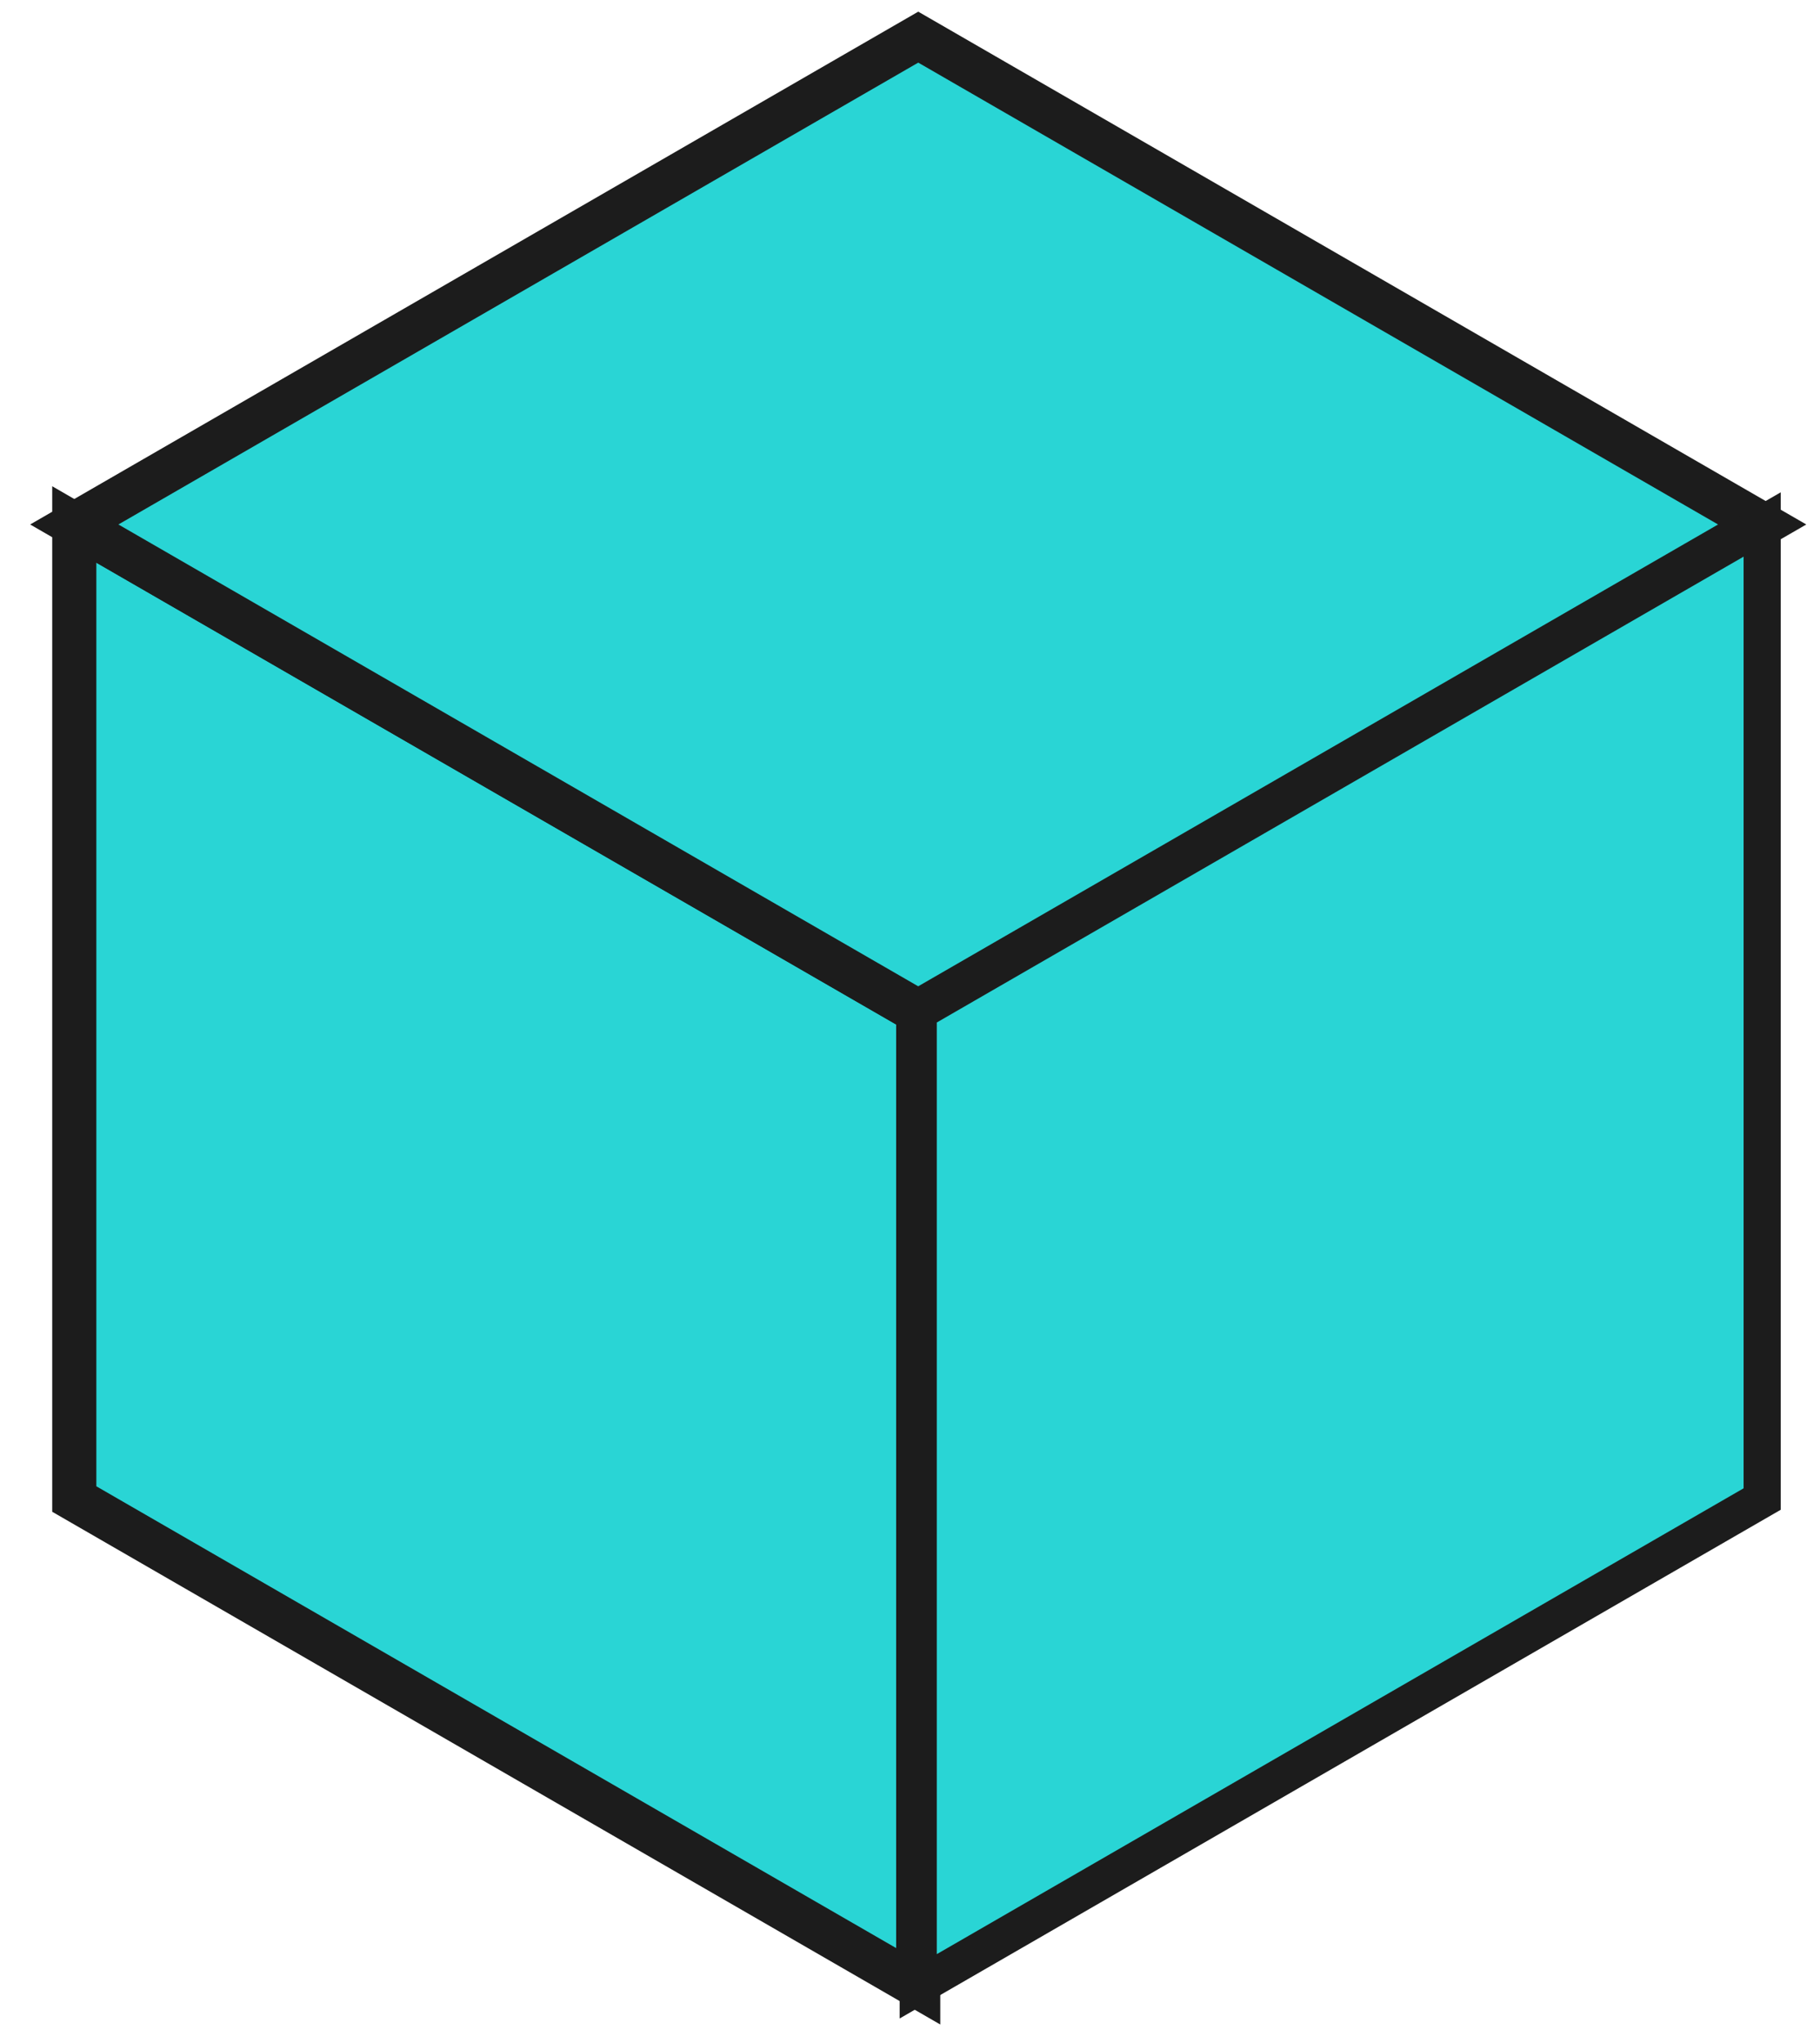
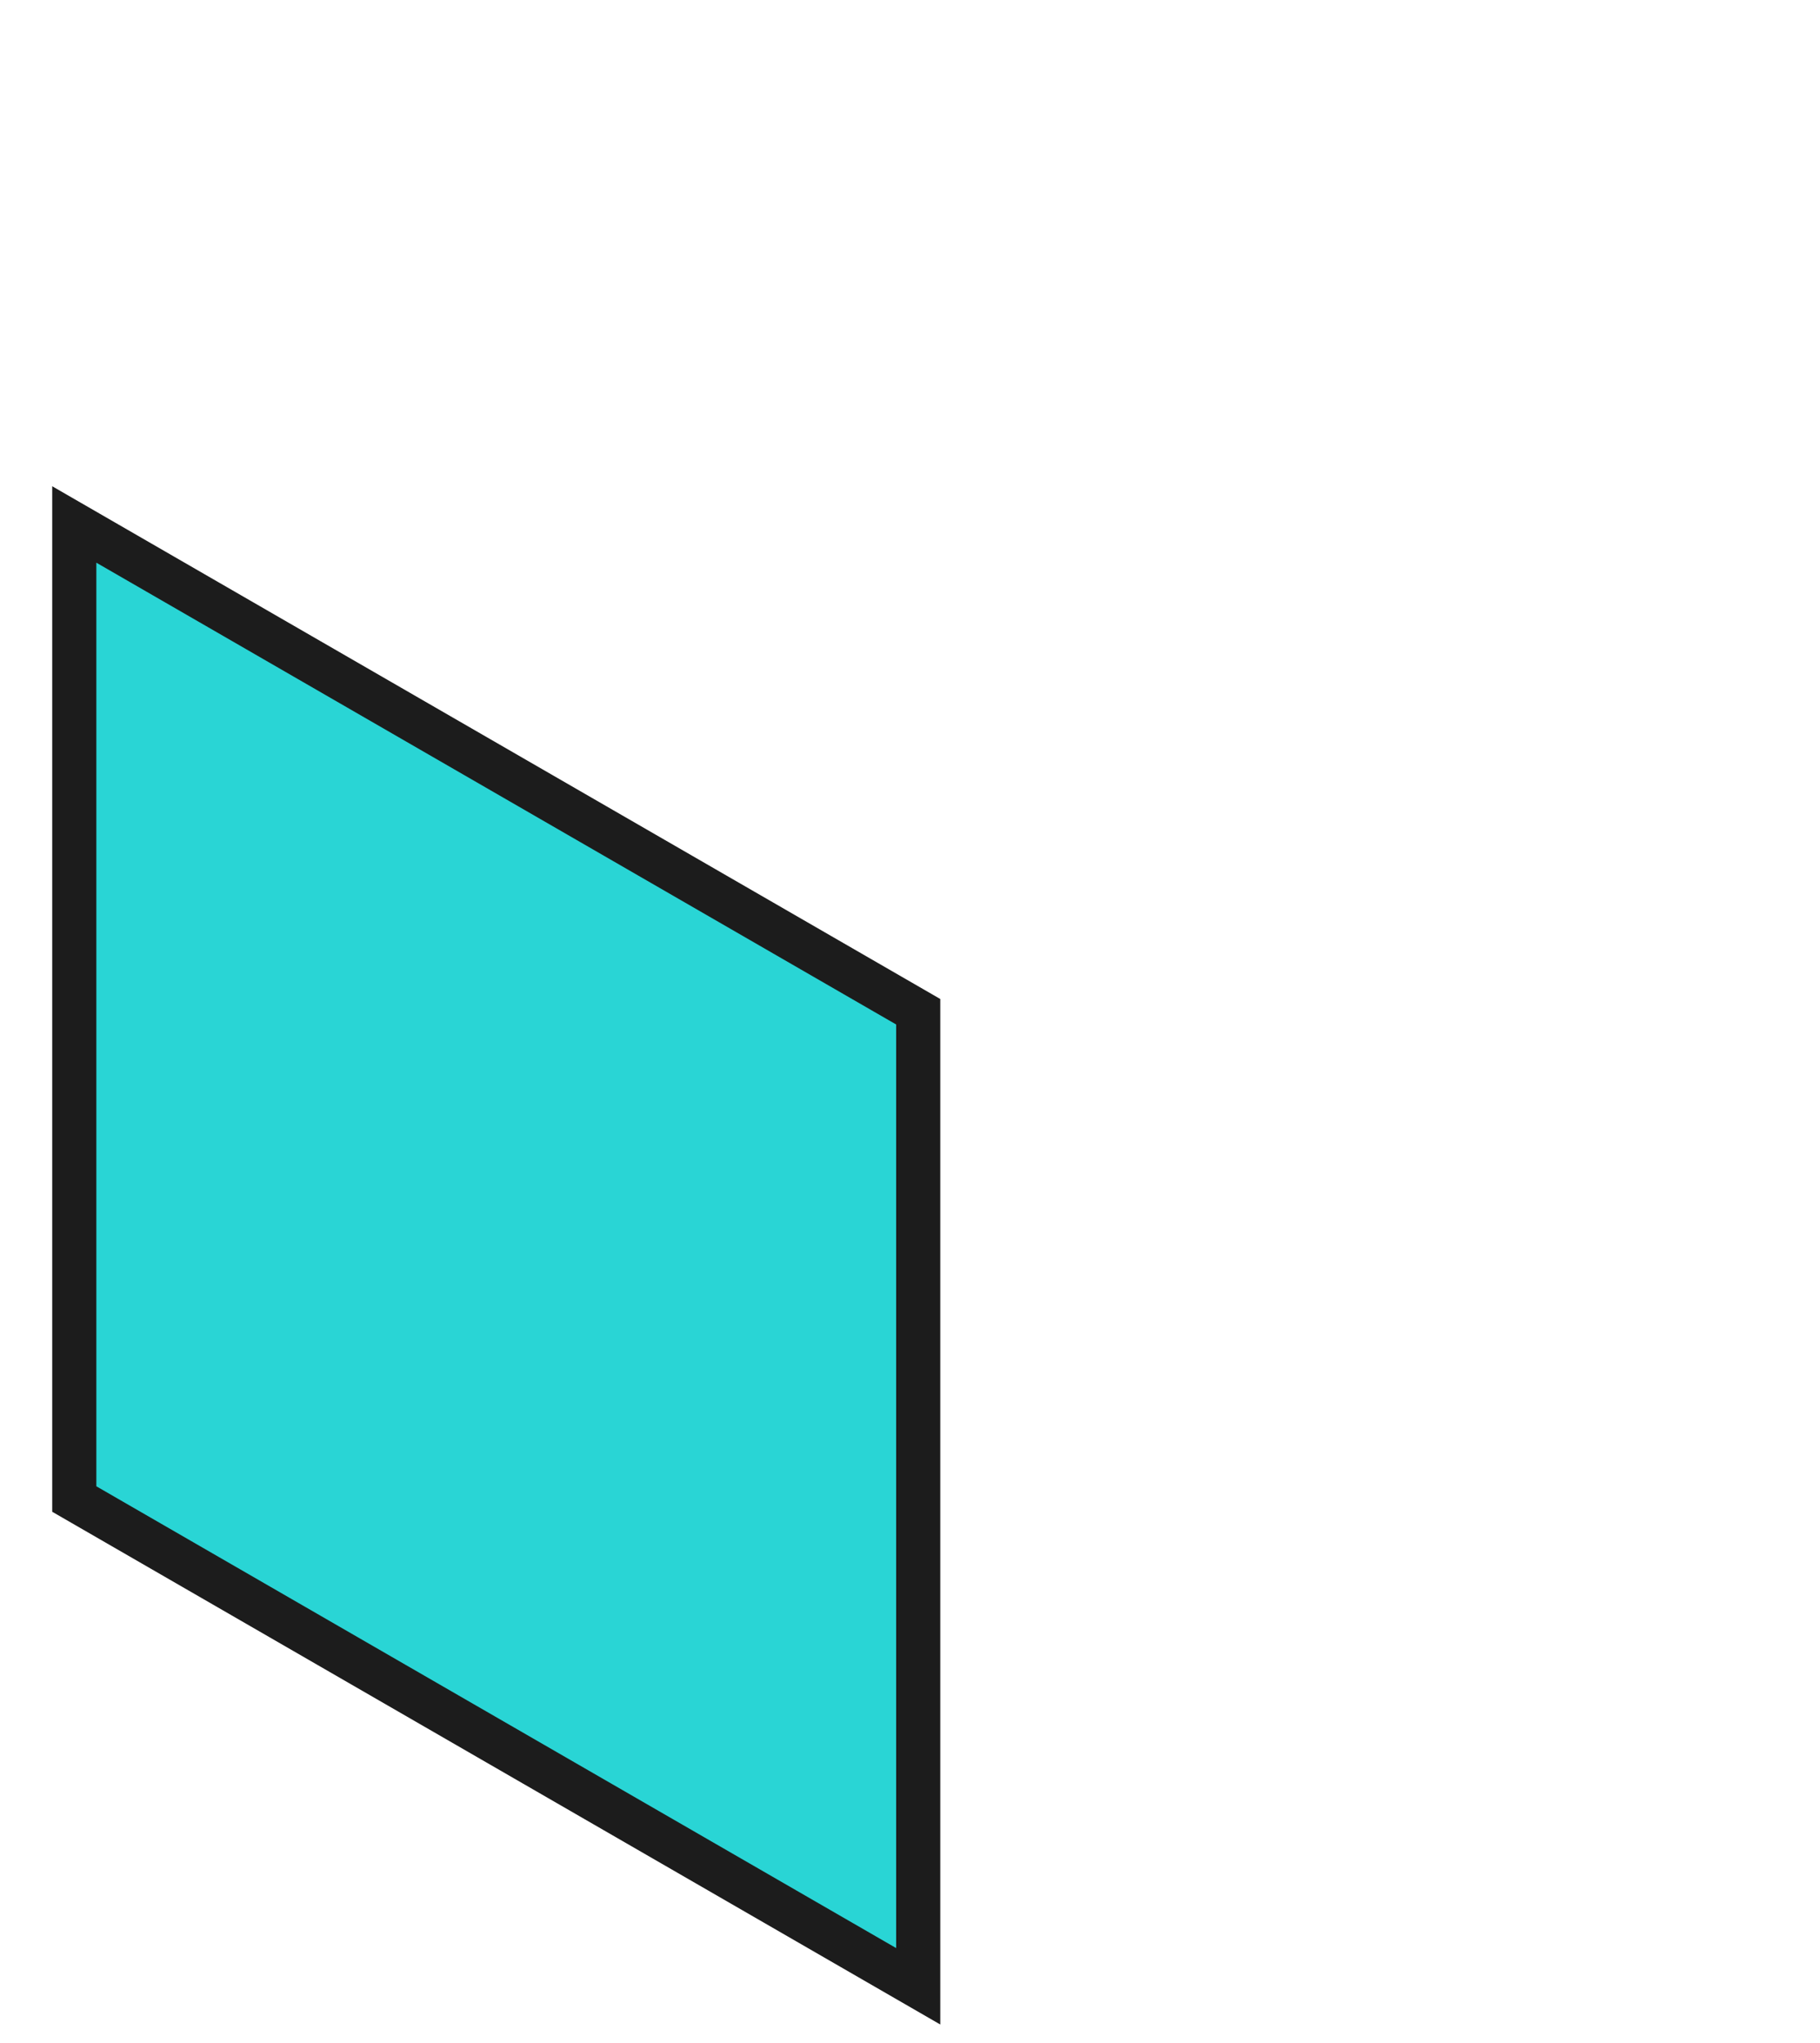
<svg xmlns="http://www.w3.org/2000/svg" width="49" height="55">
  <g transform="translate(2 1)" fill="#29D5D5" stroke="#1C1C1C" fill-rule="evenodd">
    <path stroke-width="1.188" d="M22.721 52.471L5.4534155e-13 39.354 5.4534155e-13 13.119 22.721 26.236z" />
    <g>
-       <path stroke-width="1.188" d="M45.443 13.119L22.721 26.237 5.82645043e-13 13.119 22.722 -1.7408297e-13z" />
-       <path d="M45.443 39.354L22.721 52.472 22.721 26.237 45.443 13.119z" />
-     </g>
+       </g>
  </g>
</svg>